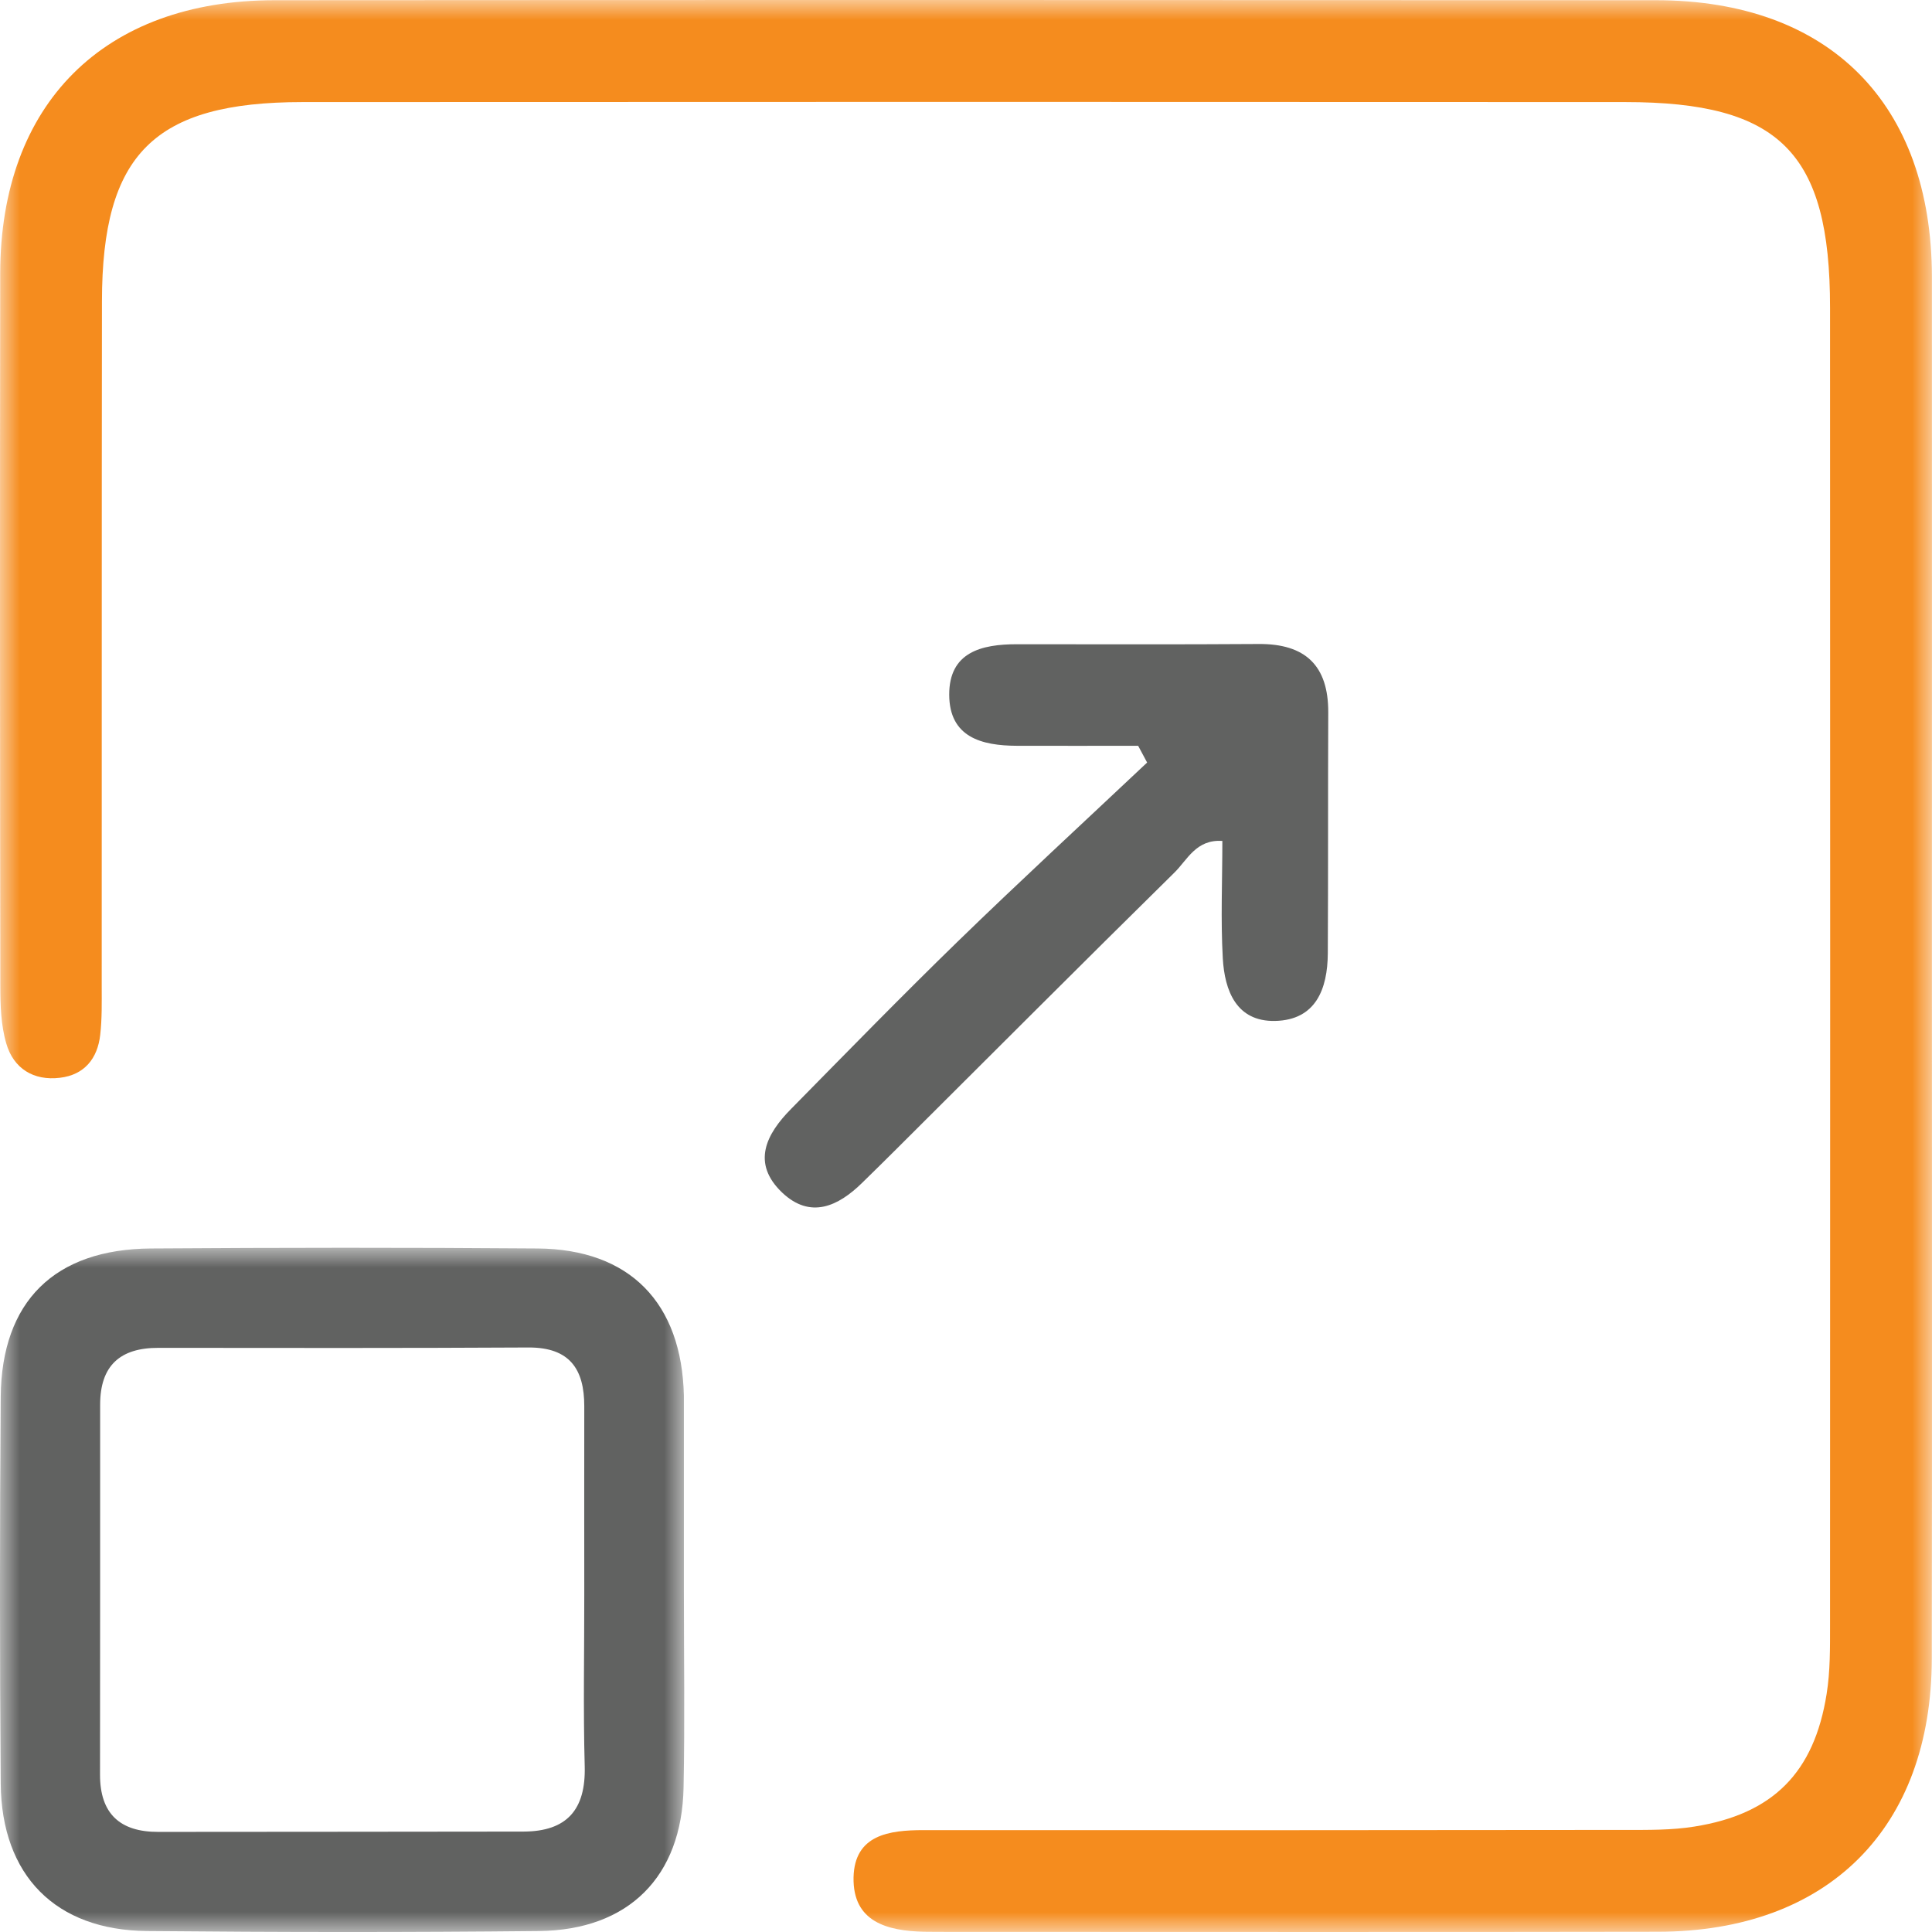
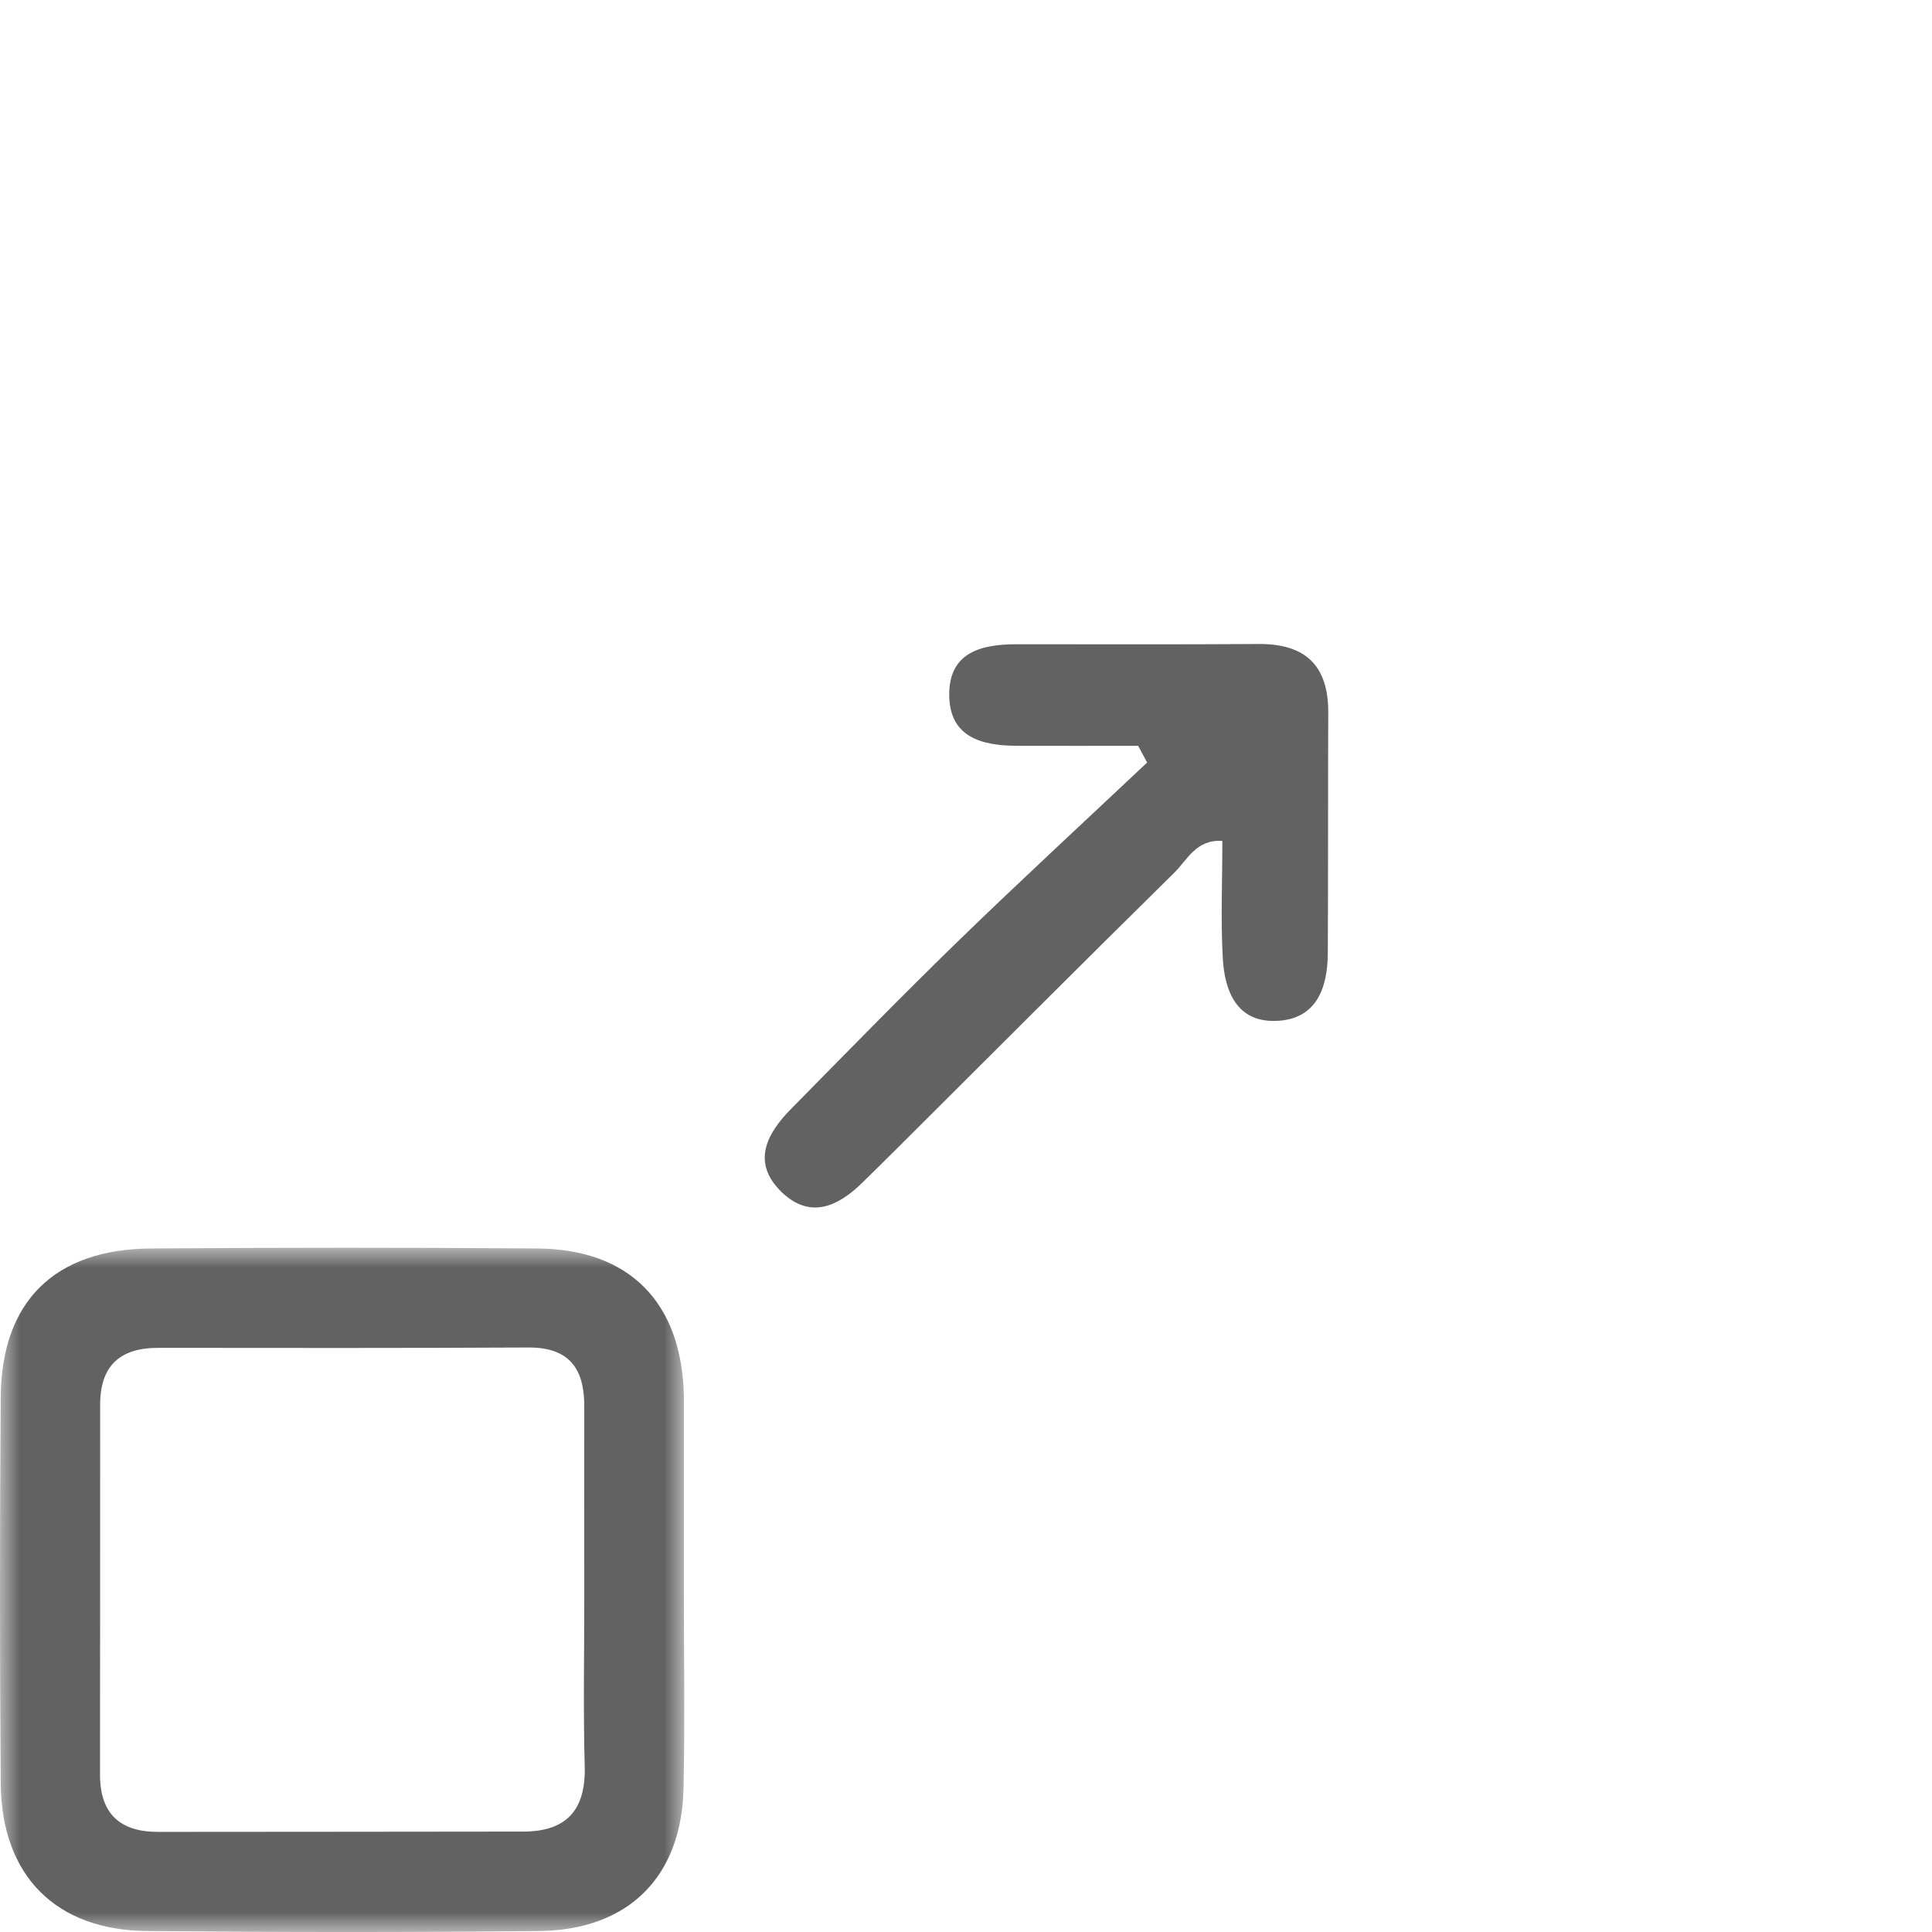
<svg xmlns="http://www.w3.org/2000/svg" xmlns:xlink="http://www.w3.org/1999/xlink" width="48px" height="48px" viewBox="0 0 48 48" version="1.1">
  <title>Group 9 2</title>
  <defs>
    <polygon id="path-1" points="0 0 48 0 48 48 0 48" />
    <polygon id="path-3" points="0 0 17 0 17 17 0 17" />
  </defs>
  <g id="Page-1" stroke="none" stroke-width="1" fill="none" fill-rule="evenodd">
    <g id="1.0.0---UI---Mobile-390px-(360-539px)" transform="translate(-36, -4872)">
      <g id="Group-9" transform="translate(36, 4872)">
        <g id="Group-3" transform="translate(0, 0)">
          <mask id="mask-2" fill="white">
            <use xlink:href="#path-1" />
          </mask>
          <g id="Clip-2" />
-           <path d="M47.998,24.042 C47.998,29.763 48.004,35.481 47.995,41.201 C47.99,45.418 45.422,47.988 41.191,47.994 C35.336,48.005 29.484,47.997 23.629,47.997 C23.407,47.997 23.186,47.997 22.964,47.994 C22.045,47.974 21.187,47.752 21.206,46.646 C21.229,45.583 22.091,45.469 22.947,45.469 C28.756,45.472 34.562,45.472 40.372,45.464 C40.949,45.464 41.532,45.472 42.095,45.381 C44.048,45.071 45.072,44.042 45.382,42.086 C45.473,41.52 45.467,40.937 45.467,40.363 C45.47,29.456 45.473,18.546 45.467,7.639 C45.467,3.79 44.219,2.536 40.375,2.536 C29.421,2.53 18.468,2.53 7.515,2.536 C3.83,2.538 2.536,3.824 2.533,7.486 C2.525,13.161 2.53,18.836 2.527,24.511 C2.527,24.909 2.536,25.313 2.49,25.708 C2.425,26.3 2.095,26.706 1.489,26.777 C0.835,26.857 0.335,26.547 0.156,25.925 C0.022,25.47 0.008,24.966 0.008,24.483 C-0.001,18.586 -0.003,12.689 0.005,6.792 C0.011,2.578 2.581,0.011 6.818,0.005 C18.258,-0.003 29.7,-0 41.14,0.005 C45.448,0.008 47.992,2.57 47.998,6.883 C48.001,12.604 47.998,18.322 47.998,24.042" id="Fill-1" fill="#F58C1E" mask="url(#mask-2)" />
        </g>
        <g id="Group-6" transform="translate(0, 31)">
          <mask id="mask-4" fill="white">
            <use xlink:href="#path-3" />
          </mask>
          <g id="Clip-5" />
          <path d="M14.516,8.604 C14.516,7.05 14.513,5.494 14.516,3.94 C14.518,3.014 14.152,2.476 13.136,2.478 C10.07,2.495 7.003,2.49 3.937,2.487 C2.982,2.484 2.488,2.931 2.488,3.899 C2.488,6.964 2.488,10.03 2.485,13.095 C2.485,14.061 2.982,14.516 3.934,14.513 C6.959,14.51 9.981,14.51 13.006,14.505 C14.083,14.502 14.557,13.961 14.527,12.879 C14.488,11.456 14.518,10.03 14.516,8.604 M16.991,8.482 C16.991,10.124 17.016,11.769 16.983,13.412 C16.941,15.625 15.617,16.954 13.389,16.976 C10.145,17.01 6.898,17.007 3.654,16.976 C1.381,16.957 0.037,15.595 0.018,13.312 C-0.007,10.11 -0.007,6.909 0.018,3.707 C0.037,1.333 1.356,0.034 3.751,0.018 C6.953,-0.004 10.156,-0.007 13.358,0.018 C15.648,0.037 16.941,1.369 16.991,3.68 C16.991,3.766 16.991,3.852 16.991,3.938 C16.991,5.452 16.991,6.967 16.991,8.482" id="Fill-4" fill="#616261" mask="url(#mask-4)" />
        </g>
        <path d="M28.277,18.529 C27.275,18.529 26.269,18.532 25.266,18.529 C24.386,18.526 23.589,18.316 23.583,17.265 C23.578,16.202 24.383,16.006 25.26,16.006 C27.263,16.006 29.269,16.014 31.272,16 C32.431,15.992 33.003,16.536 33,17.695 C32.991,19.694 33,21.691 32.989,23.687 C32.983,24.573 32.691,25.342 31.68,25.365 C30.717,25.385 30.426,24.613 30.38,23.81 C30.326,22.847 30.369,21.882 30.369,20.893 C29.717,20.848 29.5,21.363 29.18,21.677 C26.869,23.952 24.578,26.251 22.278,28.541 C21.995,28.823 21.709,29.105 21.423,29.384 C20.821,29.976 20.132,30.292 19.432,29.629 C18.664,28.897 19.035,28.176 19.655,27.55 C21.026,26.157 22.392,24.756 23.792,23.394 C25.34,21.89 26.929,20.426 28.5,18.945 C28.426,18.806 28.352,18.669 28.277,18.529" id="Fill-7" fill="#616261" />
      </g>
    </g>
  </g>
</svg>